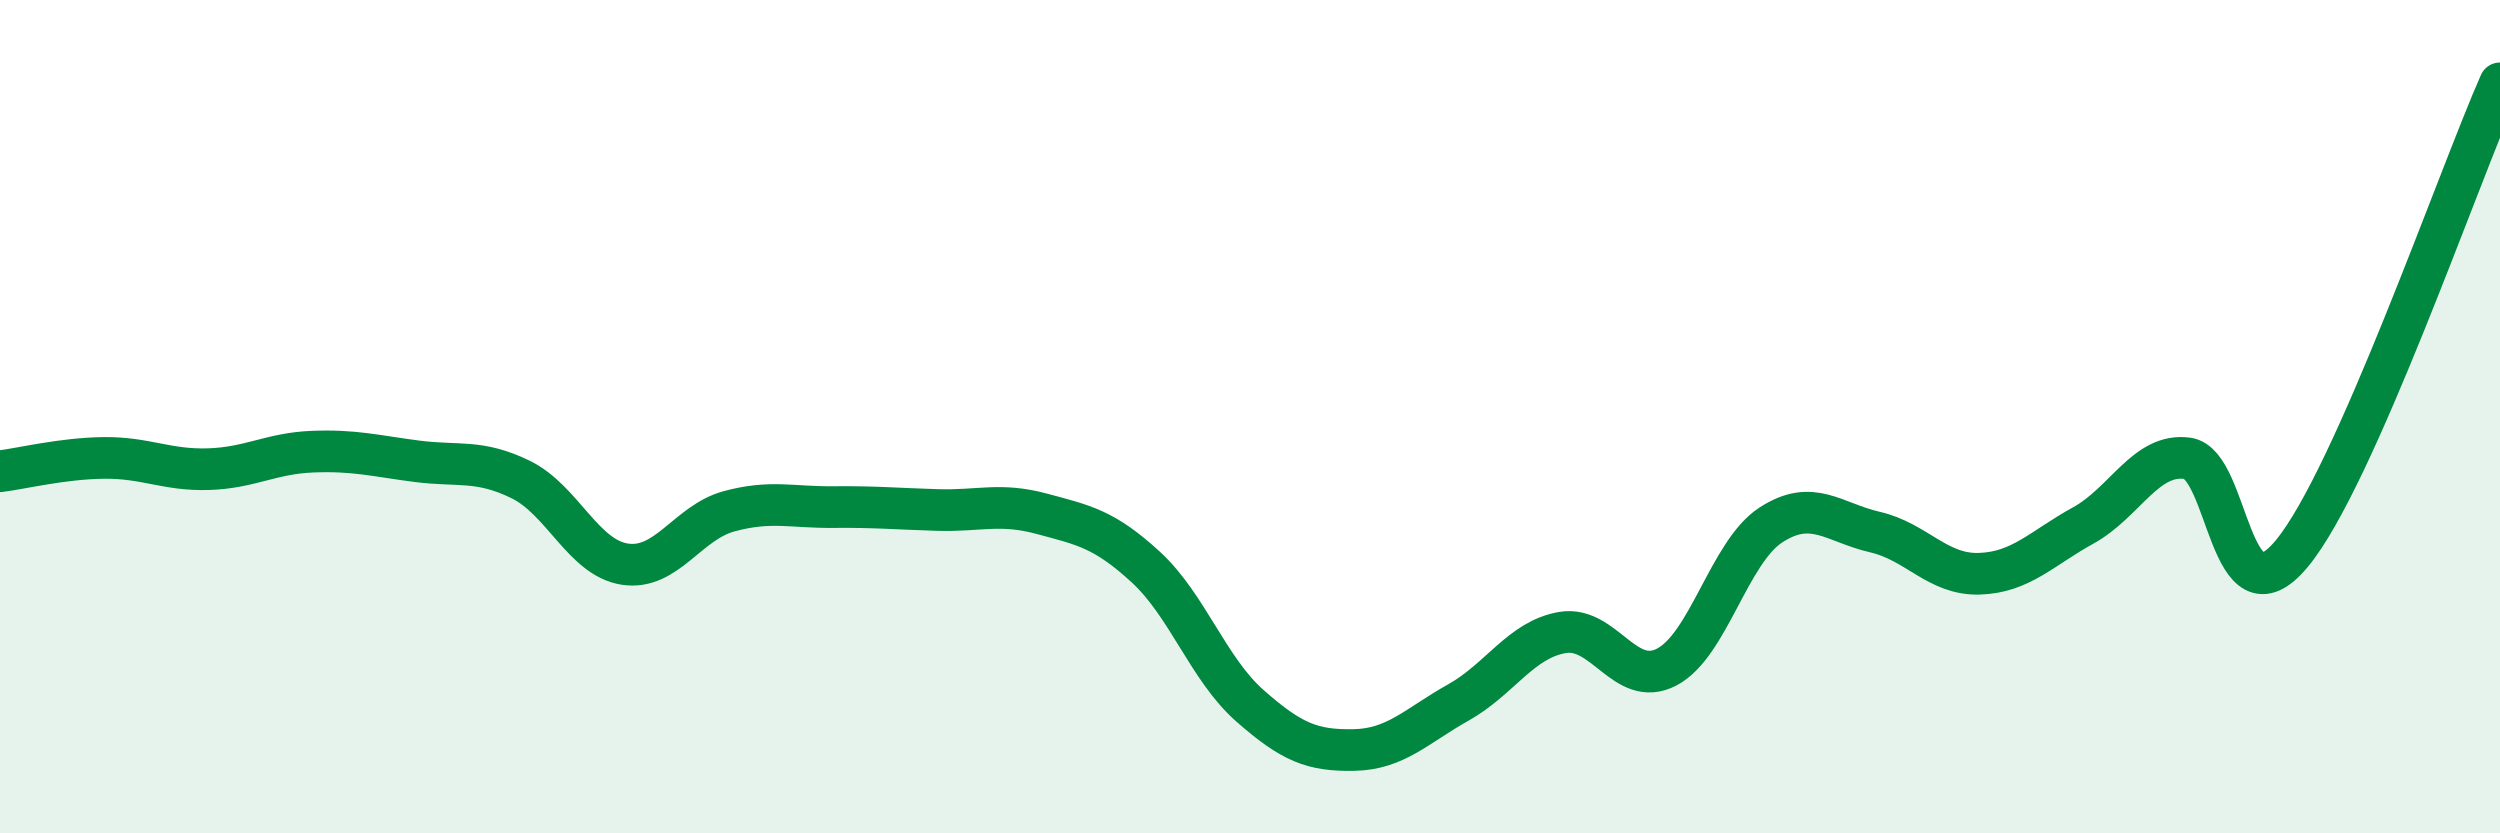
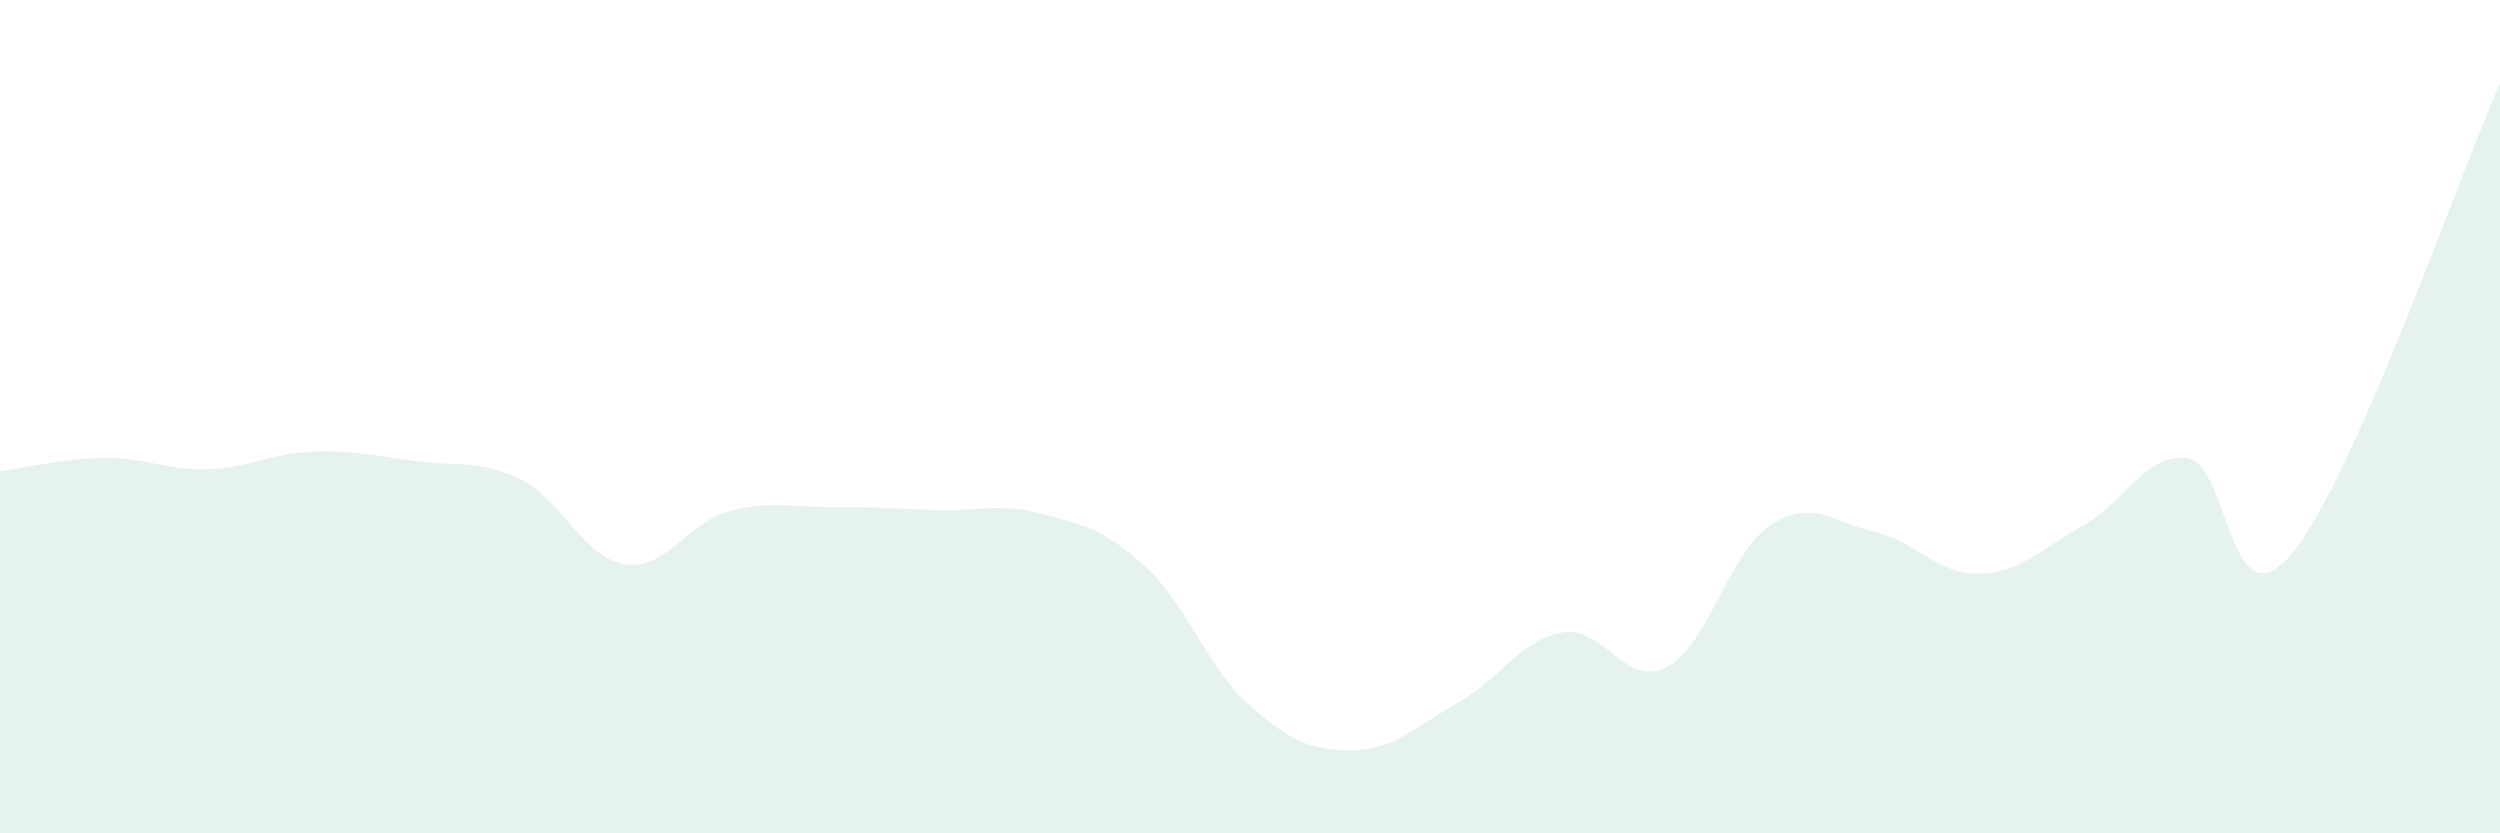
<svg xmlns="http://www.w3.org/2000/svg" width="60" height="20" viewBox="0 0 60 20">
  <path d="M 0,11.31 C 0.5,11.25 1.5,11 2.5,10.99 C 3.5,10.98 4,11.29 5,11.26 C 6,11.23 6.5,10.88 7.5,10.84 C 8.5,10.8 9,10.94 10,11.07 C 11,11.2 11.5,11.02 12.5,11.51 C 13.5,12 14,13.39 15,13.54 C 16,13.69 16.5,12.54 17.5,12.27 C 18.5,12 19,12.18 20,12.17 C 21,12.16 21.5,12.21 22.5,12.24 C 23.5,12.27 24,12.06 25,12.33 C 26,12.6 26.5,12.69 27.5,13.61 C 28.5,14.53 29,16.06 30,16.94 C 31,17.82 31.5,18.02 32.5,18 C 33.5,17.98 34,17.42 35,16.86 C 36,16.3 36.5,15.35 37.5,15.18 C 38.5,15.01 39,16.53 40,16.01 C 41,15.49 41.5,13.25 42.5,12.6 C 43.5,11.95 44,12.54 45,12.77 C 46,13 46.5,13.8 47.5,13.77 C 48.5,13.74 49,13.16 50,12.61 C 51,12.06 51.5,10.86 52.5,11 C 53.5,11.14 53.5,15.09 55,13.29 C 56.5,11.49 59,4.26 60,2L60 20L0 20Z" fill="#008740" opacity="0.1" stroke-linecap="round" stroke-linejoin="round" />
-   <path d="M 0,11.31 C 0.5,11.25 1.5,11 2.5,10.99 C 3.5,10.98 4,11.29 5,11.26 C 6,11.23 6.5,10.88 7.5,10.84 C 8.5,10.8 9,10.94 10,11.07 C 11,11.2 11.5,11.02 12.5,11.51 C 13.5,12 14,13.39 15,13.54 C 16,13.69 16.5,12.54 17.5,12.27 C 18.5,12 19,12.18 20,12.17 C 21,12.16 21.5,12.21 22.5,12.24 C 23.5,12.27 24,12.06 25,12.33 C 26,12.6 26.5,12.69 27.5,13.61 C 28.5,14.53 29,16.06 30,16.94 C 31,17.82 31.5,18.02 32.5,18 C 33.5,17.98 34,17.42 35,16.86 C 36,16.3 36.5,15.35 37.5,15.18 C 38.5,15.01 39,16.53 40,16.01 C 41,15.49 41.5,13.25 42.5,12.6 C 43.5,11.95 44,12.54 45,12.77 C 46,13 46.5,13.8 47.5,13.77 C 48.5,13.74 49,13.16 50,12.61 C 51,12.06 51.5,10.86 52.5,11 C 53.5,11.14 53.5,15.09 55,13.29 C 56.5,11.49 59,4.26 60,2" stroke="#008740" stroke-width="1" fill="none" stroke-linecap="round" stroke-linejoin="round" />
</svg>